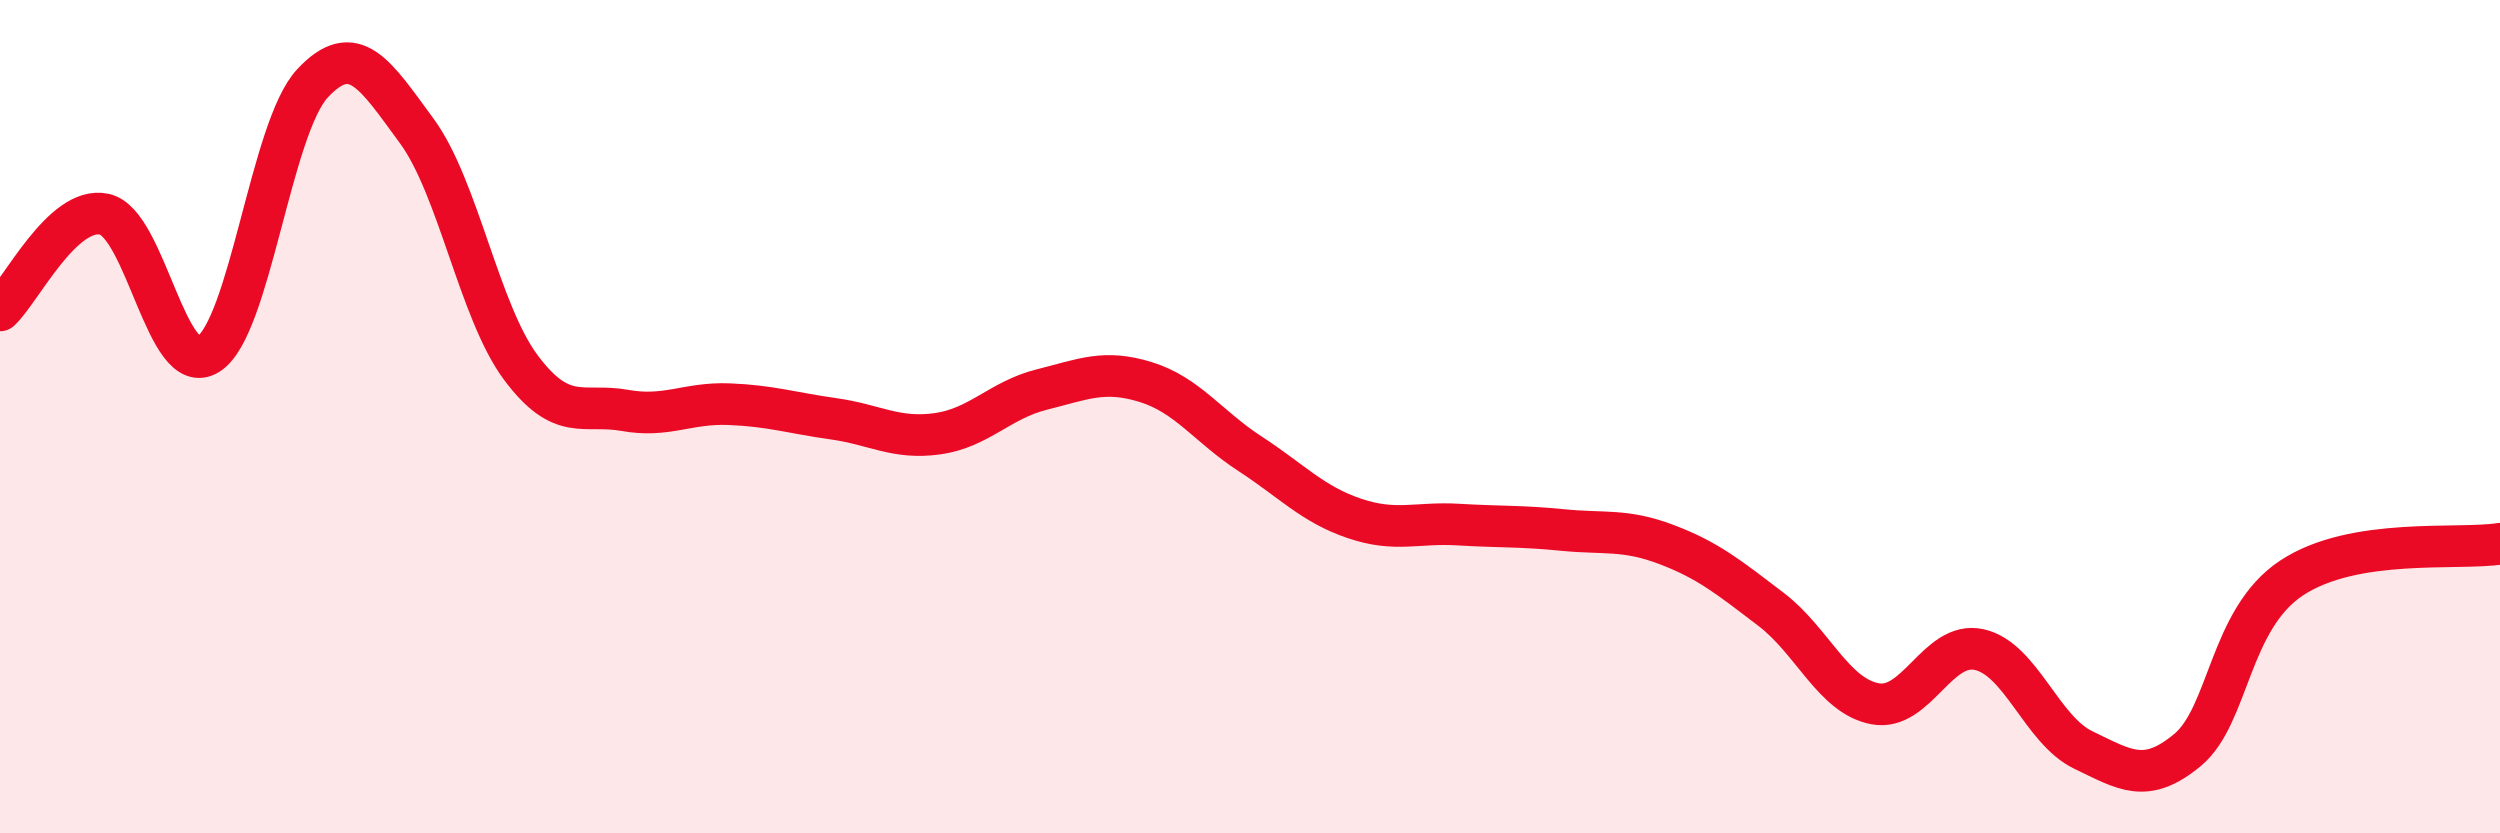
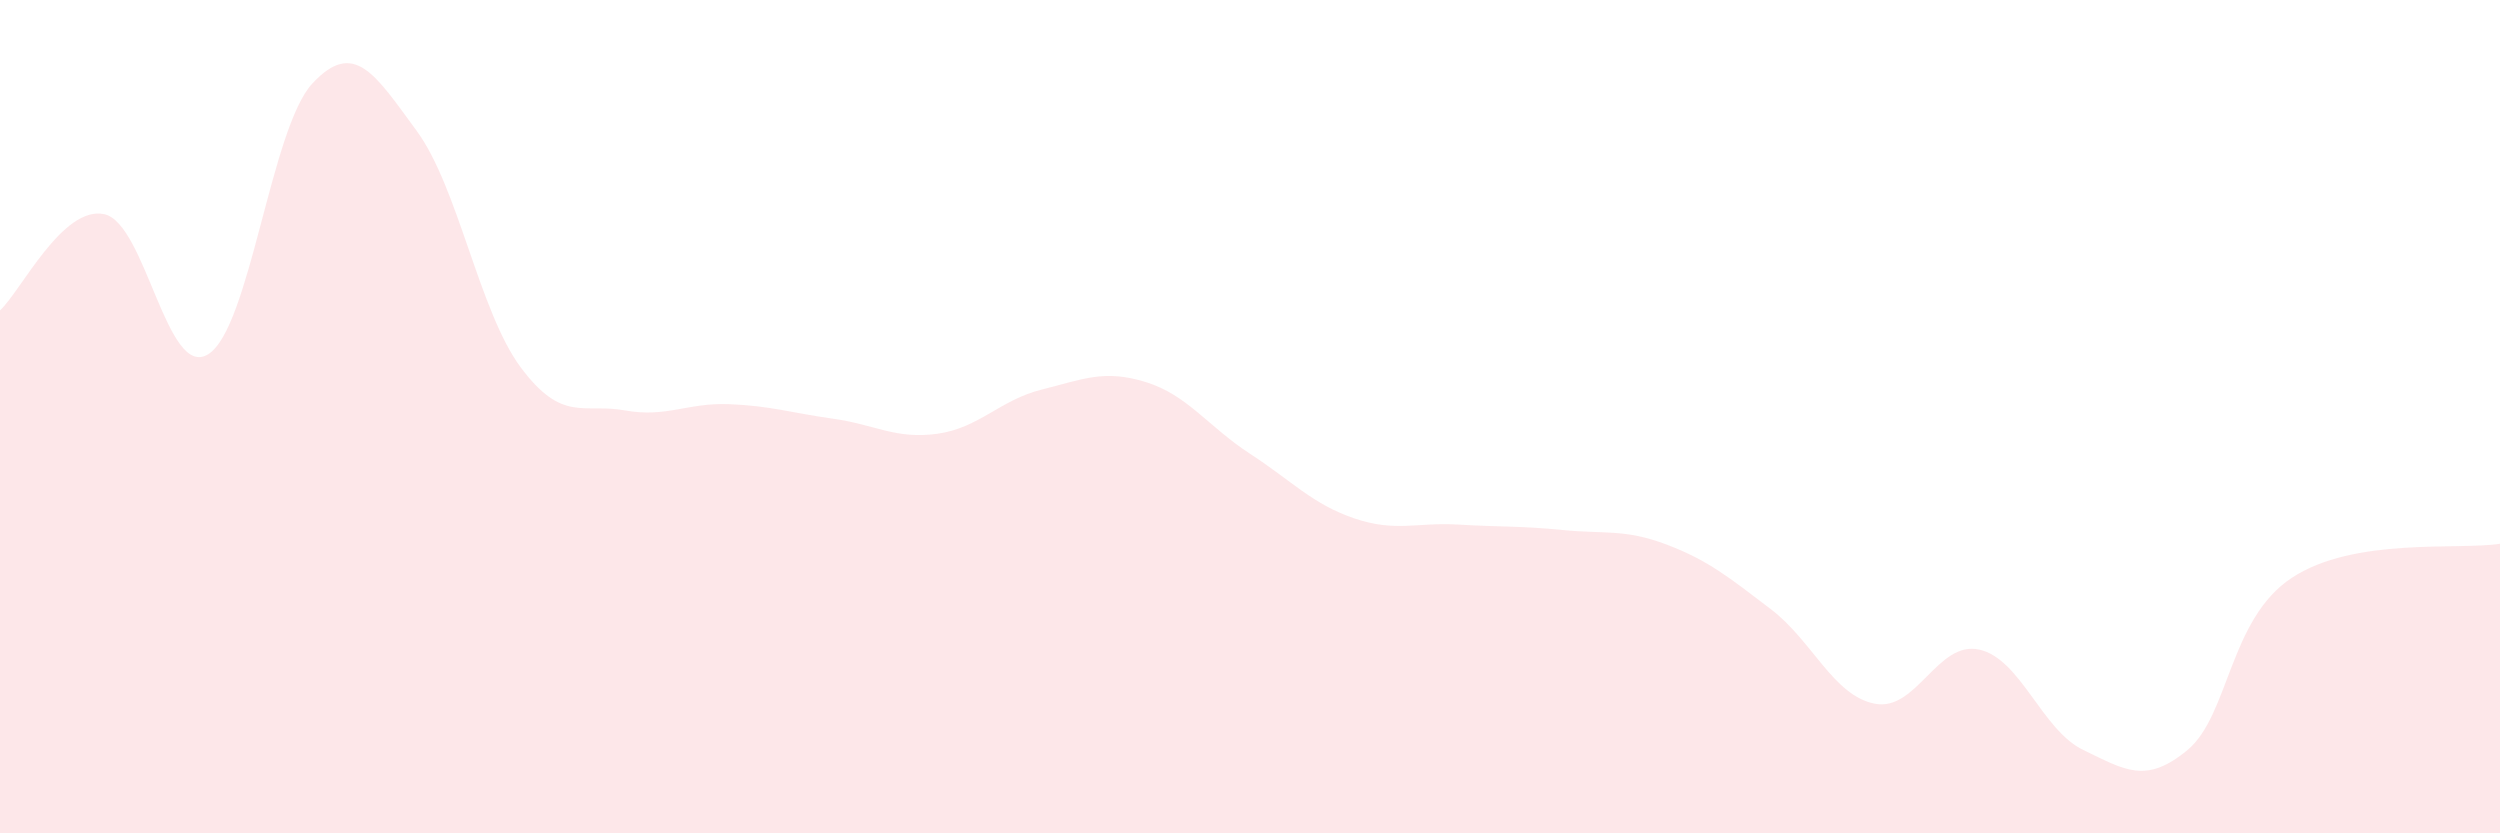
<svg xmlns="http://www.w3.org/2000/svg" width="60" height="20" viewBox="0 0 60 20">
  <path d="M 0,7.45 C 0.5,6.99 1.5,4.93 2.5,5.14 C 3.5,5.35 4,9.13 5,8.5 C 6,7.87 6.5,3.07 7.5,2 C 8.5,0.93 9,1.78 10,3.14 C 11,4.5 11.5,7.48 12.5,8.82 C 13.5,10.16 14,9.67 15,9.85 C 16,10.03 16.5,9.66 17.5,9.7 C 18.5,9.74 19,9.91 20,10.05 C 21,10.19 21.5,10.55 22.5,10.41 C 23.5,10.27 24,9.6 25,9.35 C 26,9.1 26.5,8.86 27.5,9.17 C 28.5,9.48 29,10.24 30,10.89 C 31,11.54 31.5,12.1 32.5,12.44 C 33.5,12.78 34,12.53 35,12.59 C 36,12.65 36.5,12.62 37.5,12.72 C 38.5,12.82 39,12.69 40,13.07 C 41,13.45 41.5,13.86 42.5,14.62 C 43.5,15.38 44,16.7 45,16.89 C 46,17.08 46.5,15.37 47.5,15.59 C 48.5,15.81 49,17.52 50,18 C 51,18.48 51.5,18.83 52.5,18 C 53.5,17.17 53.5,14.86 55,13.87 C 56.5,12.88 59,13.21 60,13.05L60 20L0 20Z" fill="#EB0A25" opacity="0.1" stroke-linecap="round" stroke-linejoin="round" />
-   <path d="M 0,7.45 C 0.5,6.99 1.5,4.93 2.5,5.14 C 3.5,5.35 4,9.13 5,8.5 C 6,7.87 6.5,3.07 7.5,2 C 8.5,0.93 9,1.78 10,3.14 C 11,4.5 11.5,7.48 12.5,8.82 C 13.5,10.16 14,9.67 15,9.85 C 16,10.03 16.5,9.66 17.5,9.7 C 18.5,9.74 19,9.91 20,10.05 C 21,10.19 21.5,10.55 22.5,10.41 C 23.5,10.27 24,9.6 25,9.35 C 26,9.1 26.5,8.86 27.5,9.17 C 28.5,9.48 29,10.24 30,10.89 C 31,11.54 31.5,12.1 32.5,12.44 C 33.5,12.78 34,12.53 35,12.59 C 36,12.65 36.5,12.62 37.5,12.72 C 38.5,12.82 39,12.69 40,13.07 C 41,13.45 41.5,13.86 42.5,14.62 C 43.5,15.38 44,16.7 45,16.89 C 46,17.08 46.5,15.37 47.5,15.59 C 48.5,15.81 49,17.52 50,18 C 51,18.48 51.5,18.83 52.5,18 C 53.5,17.17 53.5,14.86 55,13.87 C 56.5,12.88 59,13.21 60,13.05" stroke="#EB0A25" stroke-width="1" fill="none" stroke-linecap="round" stroke-linejoin="round" />
</svg>